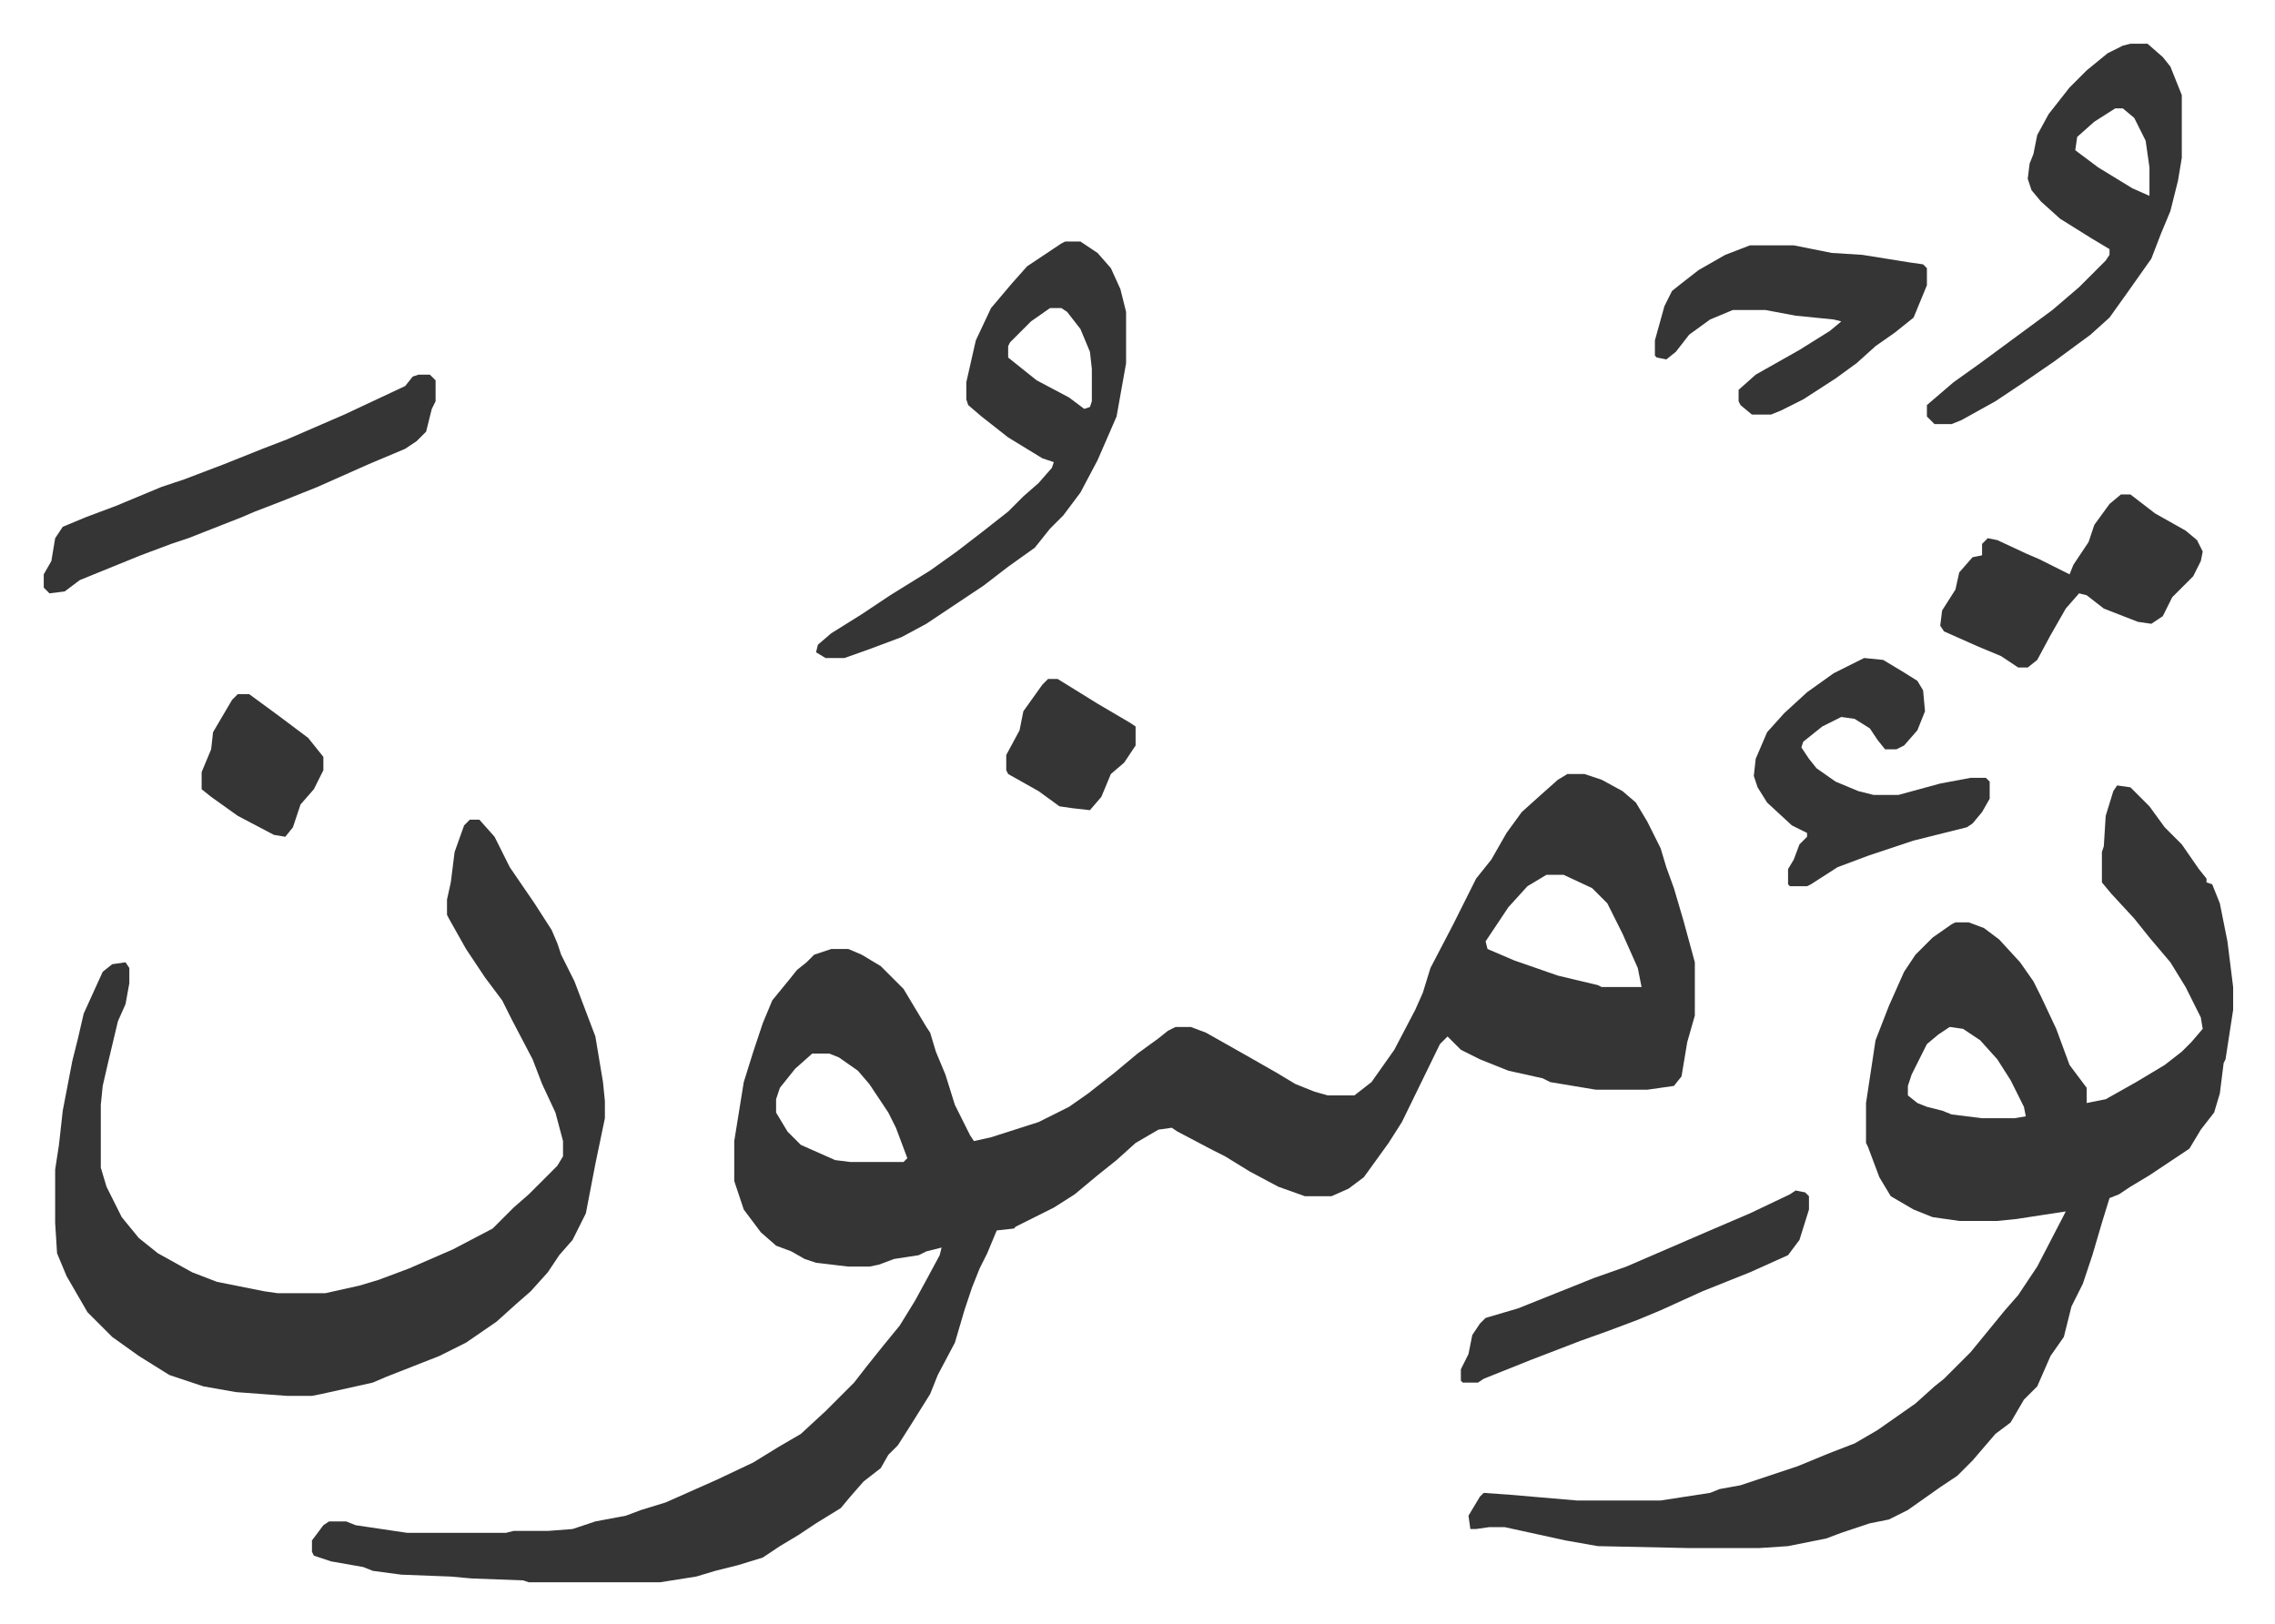
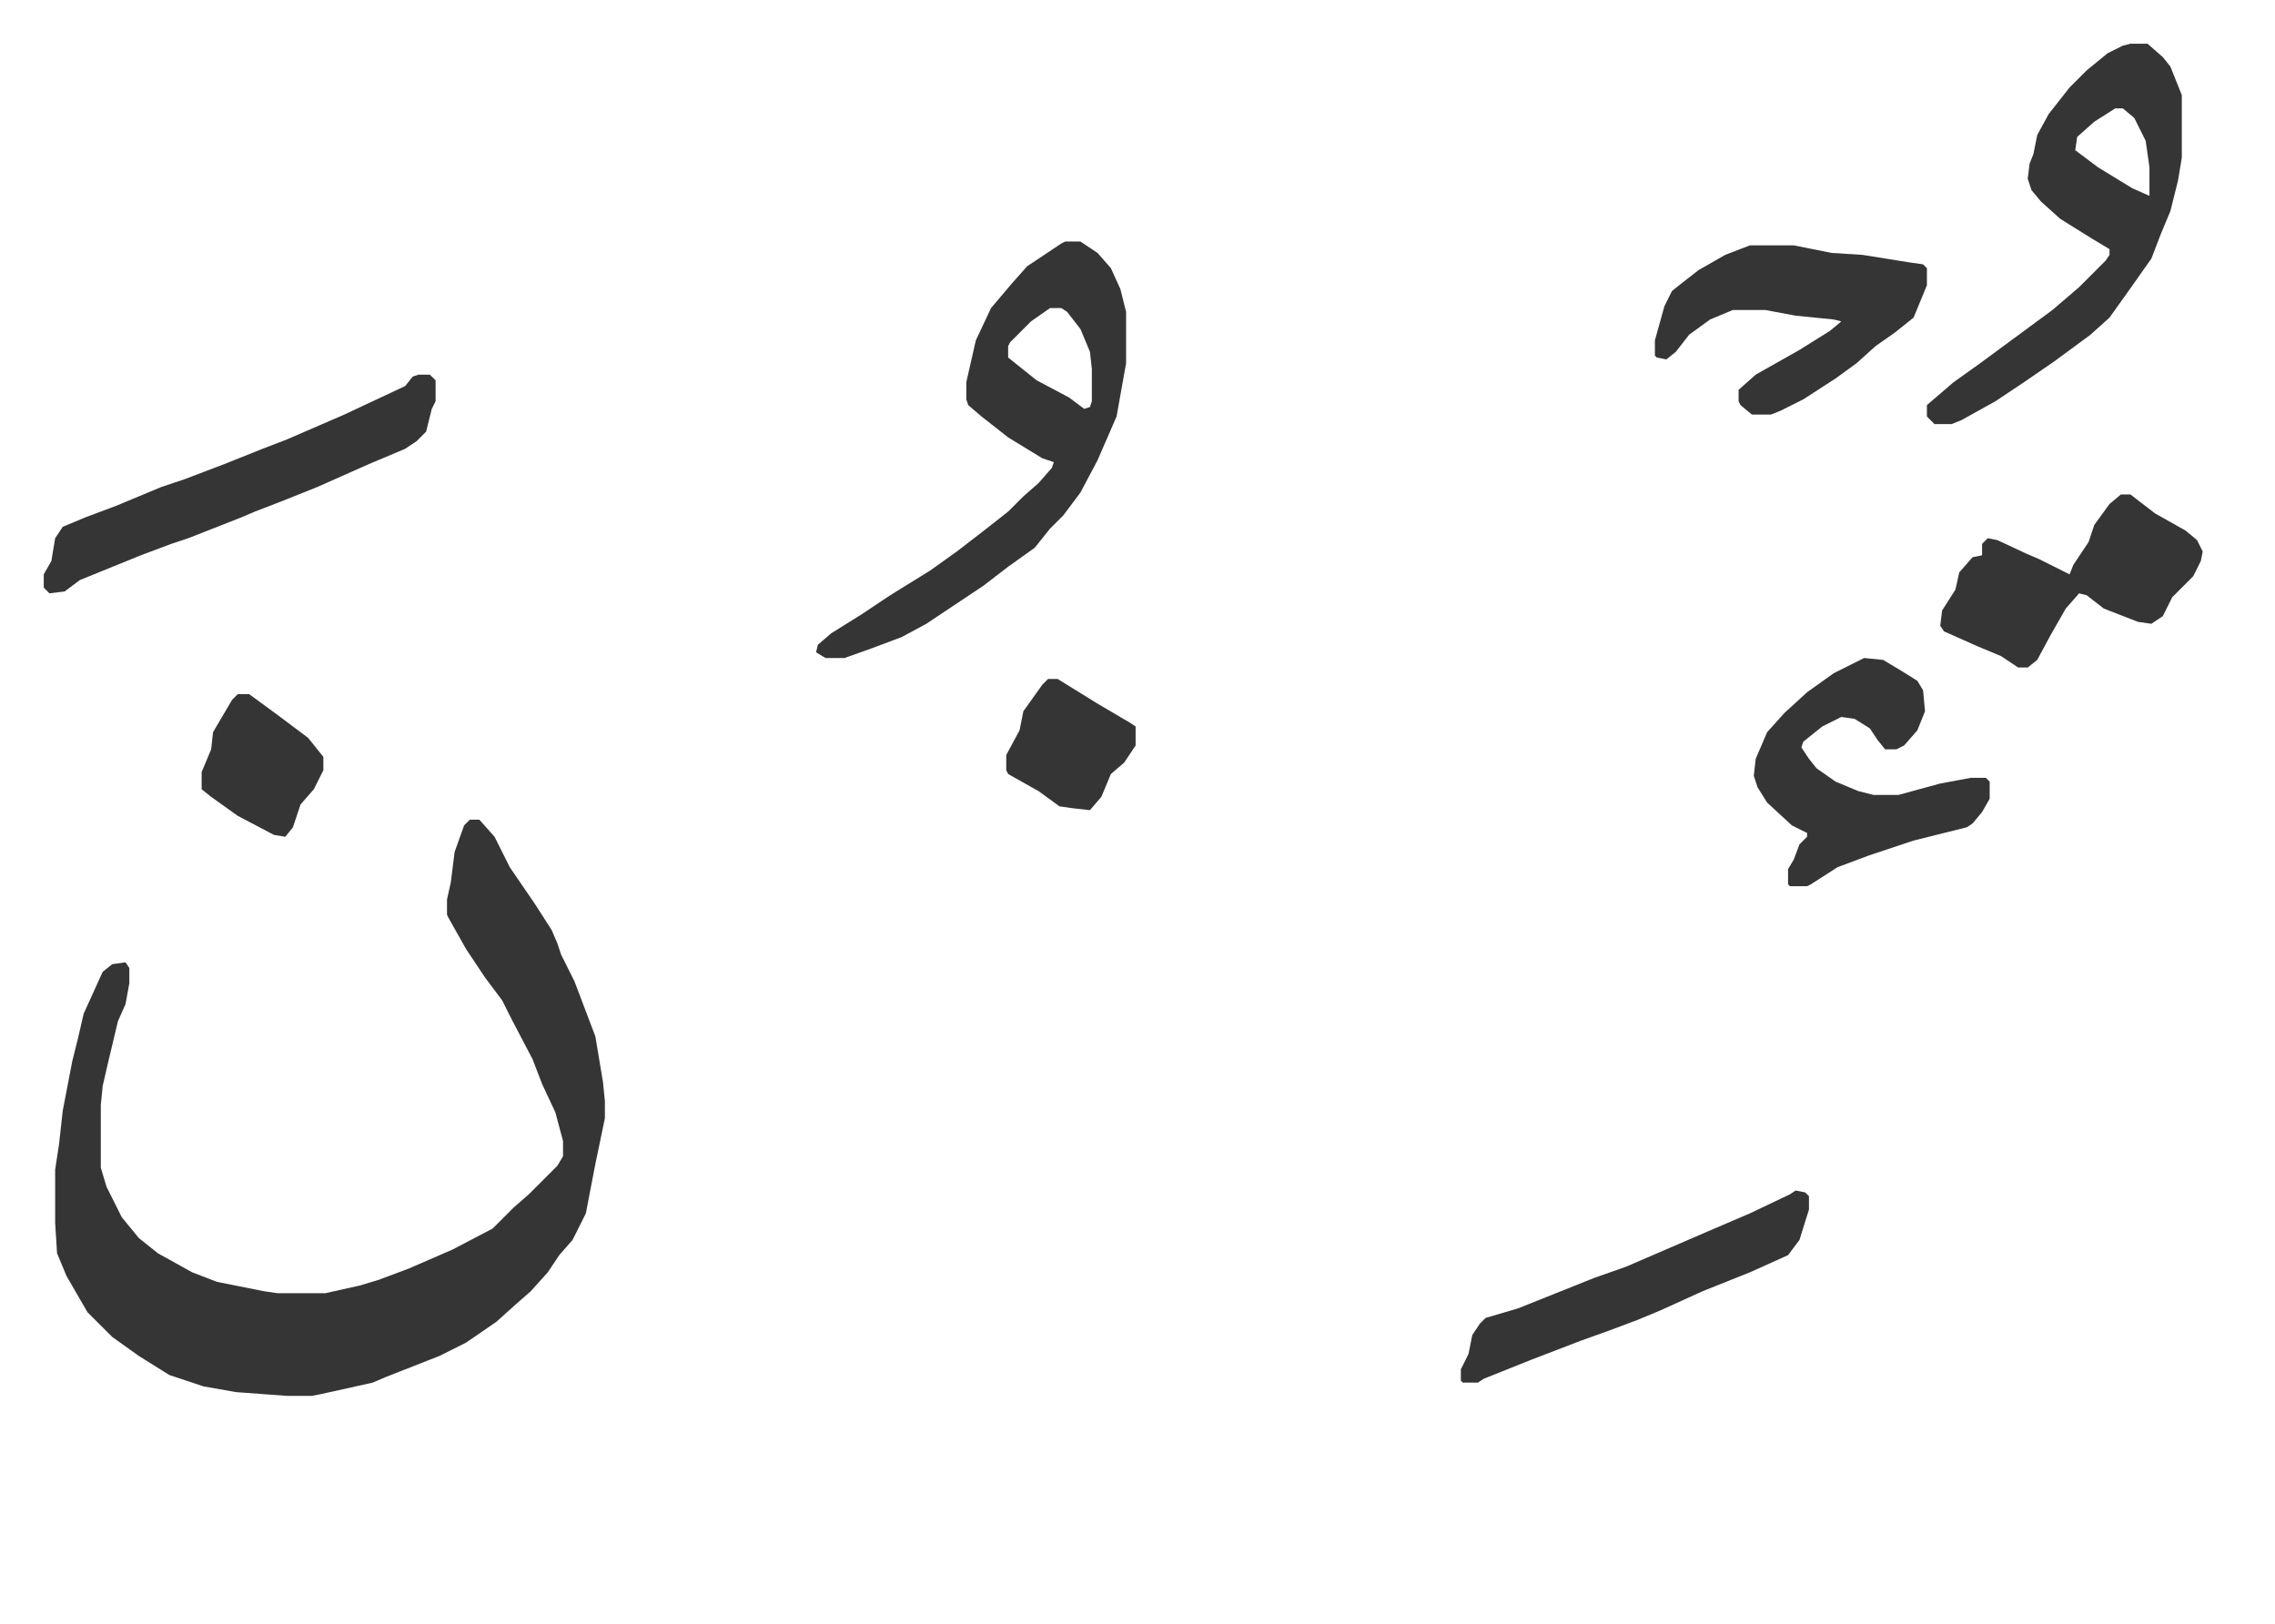
<svg xmlns="http://www.w3.org/2000/svg" role="img" viewBox="-23.00 326.00 1196.00 854.00">
-   <path fill="#353535" id="rule_normal" d="M801 733h9l9 3 11 6 7 6 6 10 7 14 3 10 4 11 5 17 6 22v28l-4 14-3 18-4 5-14 2h-27l-24-4-4-2-18-4-15-6-10-5-7-7-4 4-20 41-7 11-13 18-8 6-9 4h-14l-14-5-15-8-13-8-6-3-19-10-3-2-7 1-12 7-10 9-10 8-12 10-11 7-12 6-8 4-1 1-9 1-5 12-4 8-4 10-4 12-5 17-9 17-4 10-10 16-7 11-5 5-4 7-9 7-7 8-5 6-13 8-9 6-10 6-9 6-13 4-12 3-10 3-19 3h-69l-3-1-27-1-11-1-26-1-15-2-5-2-17-3-9-3-1-2v-6l6-8 3-2h9l5 2 27 4h52l4-1h18l13-1 12-4 16-3 8-3 13-4 27-12 19-9 13-8 12-7 13-12 15-15 7-9 8-10 9-11 8-13 6-11 7-13 1-4-8 2-4 2-13 2-8 3-5 1h-11l-17-2-6-2-7-4-8-3-8-7-9-12-5-15v-21l5-31 5-16 5-15 5-12 9-11 4-5 5-4 4-4 9-3h9l7 3 10 6 12 12 12 20 2 3 3 10 5 12 5 16 8 16 2 3 9-2 25-8 16-8 10-7 14-11 12-10 11-8 5-4 4-2h8l8 3 23 13 14 8 10 6 10 4 7 2h14l9-7 12-17 11-21 4-9 4-13 12-23 5-10 7-14 8-10 8-14 8-11 10-9 9-8zm-11 53l-10 6-10 11-10 15-2 3 1 4 14 6 23 8 21 5 2 1h21l-2-10-8-18-8-16-8-8-15-7zm-386 94l-9 8-8 10-2 6v7l6 10 7 7 18 8 8 1h28l2-2-6-16-4-8-10-15-6-7-10-7-5-2zm686-141l7 1 10 10 8 11 9 9 9 13 4 5v2l3 1 4 10 4 20 3 24v12l-4 26-1 2-2 16-3 10-7 9-6 10-21 14-10 6-6 4-5 2-4 13-5 17-5 15-6 12-4 16-7 10-7 16-7 7-7 12-8 6-12 14-8 8-9 6-17 12-10 5-10 2-15 5-8 3-20 4-15 1h-38l-47-1-17-3-32-7h-8l-7 1h-3l-1-7 6-10 2-2 14 1 35 3h44l26-4 5-2 11-2 9-3 21-7 17-7 13-5 12-7 20-14 10-9 5-4 5-5 9-9 9-11 9-11 7-8 4-6 6-9 14-27 1-2-26 4-10 1h-20l-14-2-10-4-12-7-6-10-6-16-1-2v-21l5-33 7-18 8-18 6-9 9-9 10-7 2-1h7l8 3 8 6 11 12 7 10 4 8 8 17 7 19 9 12v8l10-2 16-9 15-9 9-7 5-5 6-7-1-6-8-16-8-13-11-13-8-10-12-13-5-6v-16l1-3 1-16 4-13zm-88 127l-6 4-6 5-8 16-2 6v5l5 4 5 2 8 2 5 2 16 2h17l6-1-1-5-7-14-7-11-9-10-9-6z" />
  <path fill="#353535" id="rule_normal" d="M224 757h5l8 9 8 16 13 19 9 14 3 7 2 6 7 14 11 29 4 24 1 10v9l-5 24-5 26-7 14-7 8-6 9-9 10-8 7-10 9-16 11-14 7-28 11-7 3-27 6-5 1h-13l-27-2-17-3-18-6-16-10-14-10-13-13-11-19-5-12-1-16v-28l2-13 2-18 5-26 3-12 3-13 10-22 5-4 7-1 2 3v8l-2 11-4 9-5 21-3 13-1 10v33l3 10 8 16 9 11 10 8 18 10 13 5 25 5 7 1h25l18-4 10-3 16-6 23-10 21-11 11-11 8-7 15-15 3-5v-8l-4-15-7-15-5-13-11-21-5-10-9-12-10-15-9-16-1-2v-8l2-9 2-16 5-14zm313-304h8l9 6 7 8 5 11 3 12v27l-5 28-10 23-9 17-9 12-7 7-8 10-14 10-13 10-12 8-18 12-13 7-16 6-14 5h-10l-5-3 1-4 7-6 16-10 15-10 21-13 14-10 13-10 14-11 8-8 8-7 7-8 1-3-6-2-18-11-14-11-7-6-1-3v-9l5-22 8-17 11-13 8-9 18-12zm-8 35l-10 7-11 11-1 2v6l15 12 17 9 8 6 3-1 1-3v-17l-1-9-5-12-7-9-3-2zm568-139h9l8 7 4 5 6 15v33l-2 12-4 16-5 12-5 13-12 17-10 14-10 9-19 14-16 11-15 10-18 10-5 2h-9l-4-4v-6l14-12 14-10 19-14 19-14 14-12 14-14 2-3v-3l-10-6-16-10-10-9-5-6-2-6 1-8 2-5 2-10 6-11 11-14 9-9 11-9 8-4zm-8 34l-11 7-9 8-1 7 12 9 18 11 9 4v-15l-2-14-6-12-6-5zM957 672l10 1 10 6 8 5 3 5 1 11-4 10-7 8-4 2h-6l-4-5-4-6-8-5-7-1-10 5-10 8-1 3 4 6 4 5 10 7 12 5 8 2h13l22-6 16-3h8l2 2v9l-4 7-5 6-3 2-28 7-24 8-16 6-14 9-2 1h-9l-1-1v-8l3-5 3-8 4-4v-2l-8-4-13-12-5-8-2-6 1-9 6-14 9-10 12-11 14-10zm-60-217h23l20 4 16 1 25 4 7 1 2 2v9l-7 17-10 8-10 7-10 9-11 8-17 11-12 6-5 2h-10l-6-5-1-2v-6l9-8 23-13 16-10 6-5-4-1-20-2-16-3h-17l-12 5-11 8-7 9-5 4-5-1-1-1v-8l5-18 4-8 5-4 9-7 14-8zm-700 68h6l3 3v11l-2 4-3 12-5 5-6 4-19 8-27 12-20 8-13 5-7 3-28 11-9 3-16 6-32 13-8 6-8 1-3-3v-7l4-7 2-12 4-6 12-5 16-6 24-10 12-4 21-8 20-8 13-5 30-13 32-15 4-5zm895 63h5l13 10 16 9 6 5 3 6-1 5-4 8-11 11-5 10-6 4-7-1-18-7-9-7-4-1-7 8-8 14-7 13-5 4h-5l-9-6-12-5-18-8-2-3 1-8 7-11 2-9 7-8 5-1v-6l3-3 5 1 15 7 7 3 16 8 2-5 8-12 3-9 8-11zM921 952l5 1 2 2v7l-5 16-6 8-20 9-25 10-22 10-12 5-16 6-14 5-26 10-15 6-10 4-3 2h-8l-1-1v-6l4-8 2-10 4-6 3-3 17-5 10-4 30-12 17-6 44-19 21-9 21-10zM102 691h6l15 11 16 12 8 10v7l-5 10-7 8-4 12-4 5-6-1-19-10-14-10-5-4v-9l5-12 1-9 10-17zm426-8h5l21 13 17 10 3 2v10l-6 9-7 6-5 12-6 7-9-1-7-1-11-8-16-9-1-2v-8l7-13 2-10 10-14z" />
</svg>